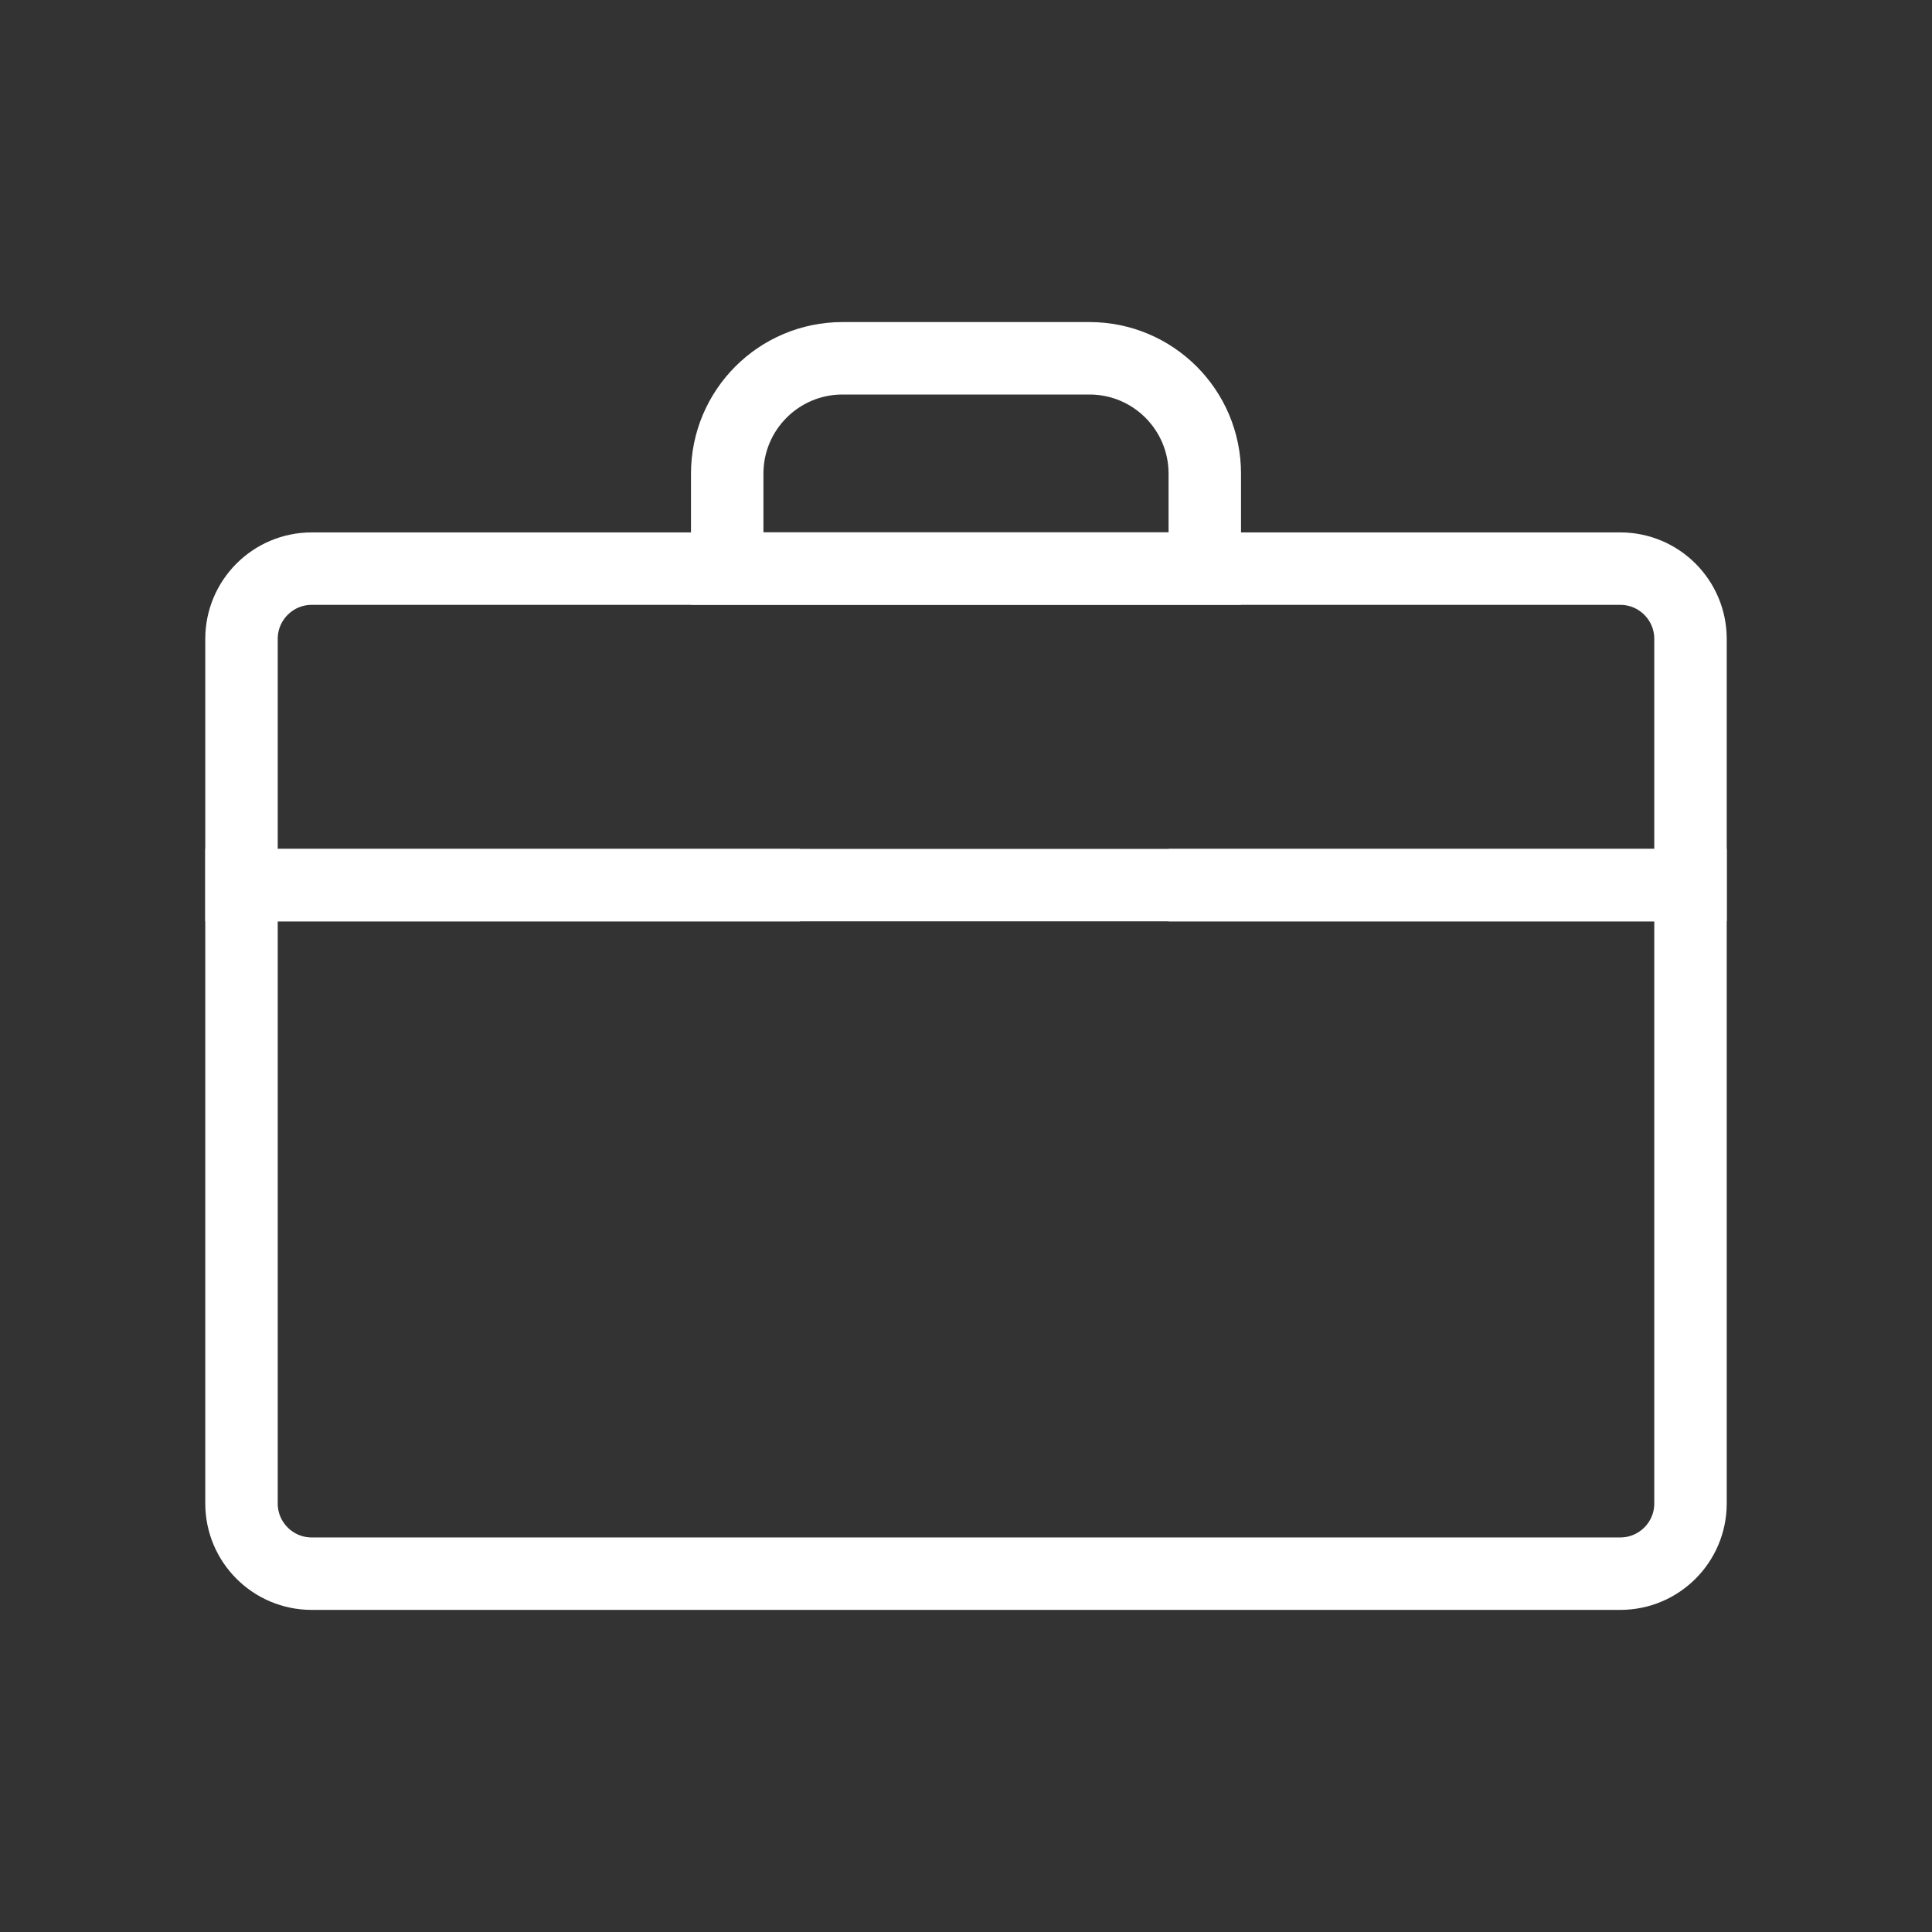
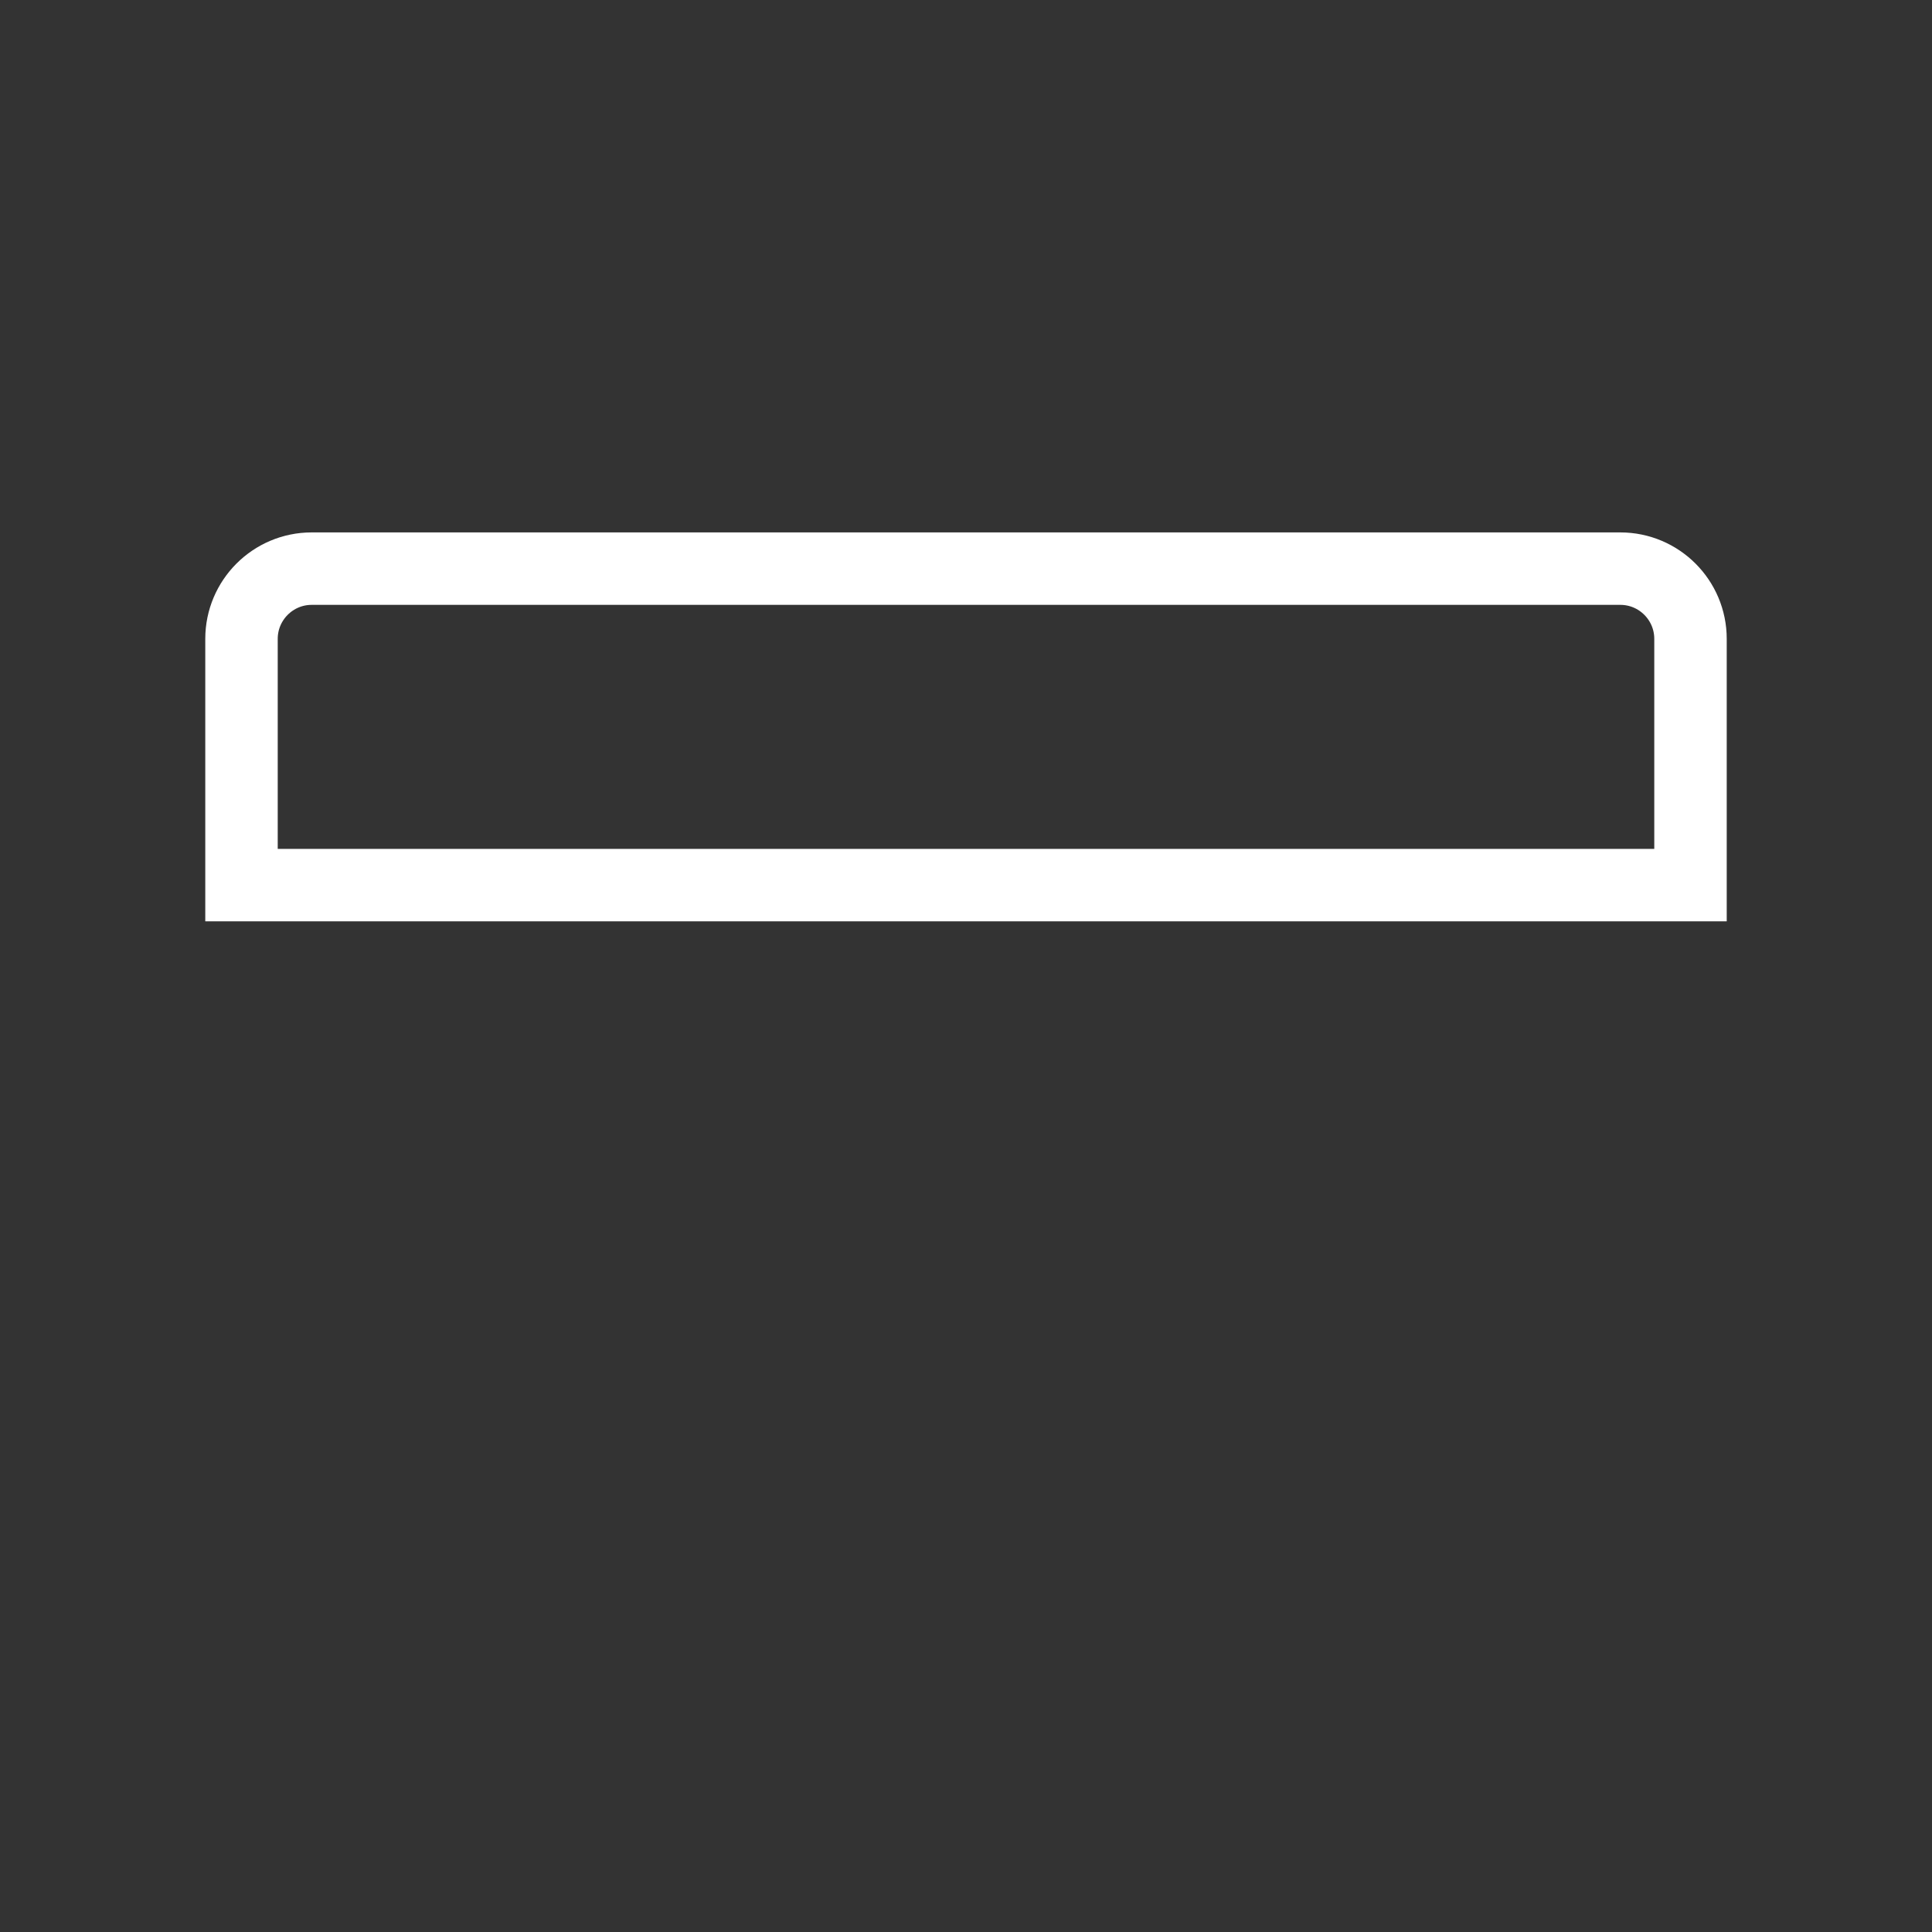
<svg xmlns="http://www.w3.org/2000/svg" width="40" height="40" viewBox="0 0 40 40" fill="none">
  <rect x="0" y="0" width="40" height="40" fill="#333333" stroke="none" />
-   <path d="M15.811 18.326H5V31.128C5 31.93 5.651 32.581 6.453 32.581H33.547C34.349 32.581 35 31.93 35 31.128V18.326H24.944" stroke="white" stroke-width="1.5" stroke-miterlimit="10" stroke-linecap="square" />
  <path d="M24.944 18.325H5V13.227C5 12.425 5.651 11.773 6.453 11.773H33.547C34.349 11.773 35 12.425 35 13.227V18.325H24.189" stroke="white" stroke-width="1.5" stroke-miterlimit="10" stroke-linecap="square" />
-   <path d="M17.444 7.418H22.556C23.875 7.418 24.944 8.487 24.944 9.807V11.771H15.056V9.807C15.056 8.487 16.125 7.418 17.444 7.418Z" stroke="white" stroke-width="1.5" stroke-miterlimit="10" stroke-linecap="square" />
</svg>